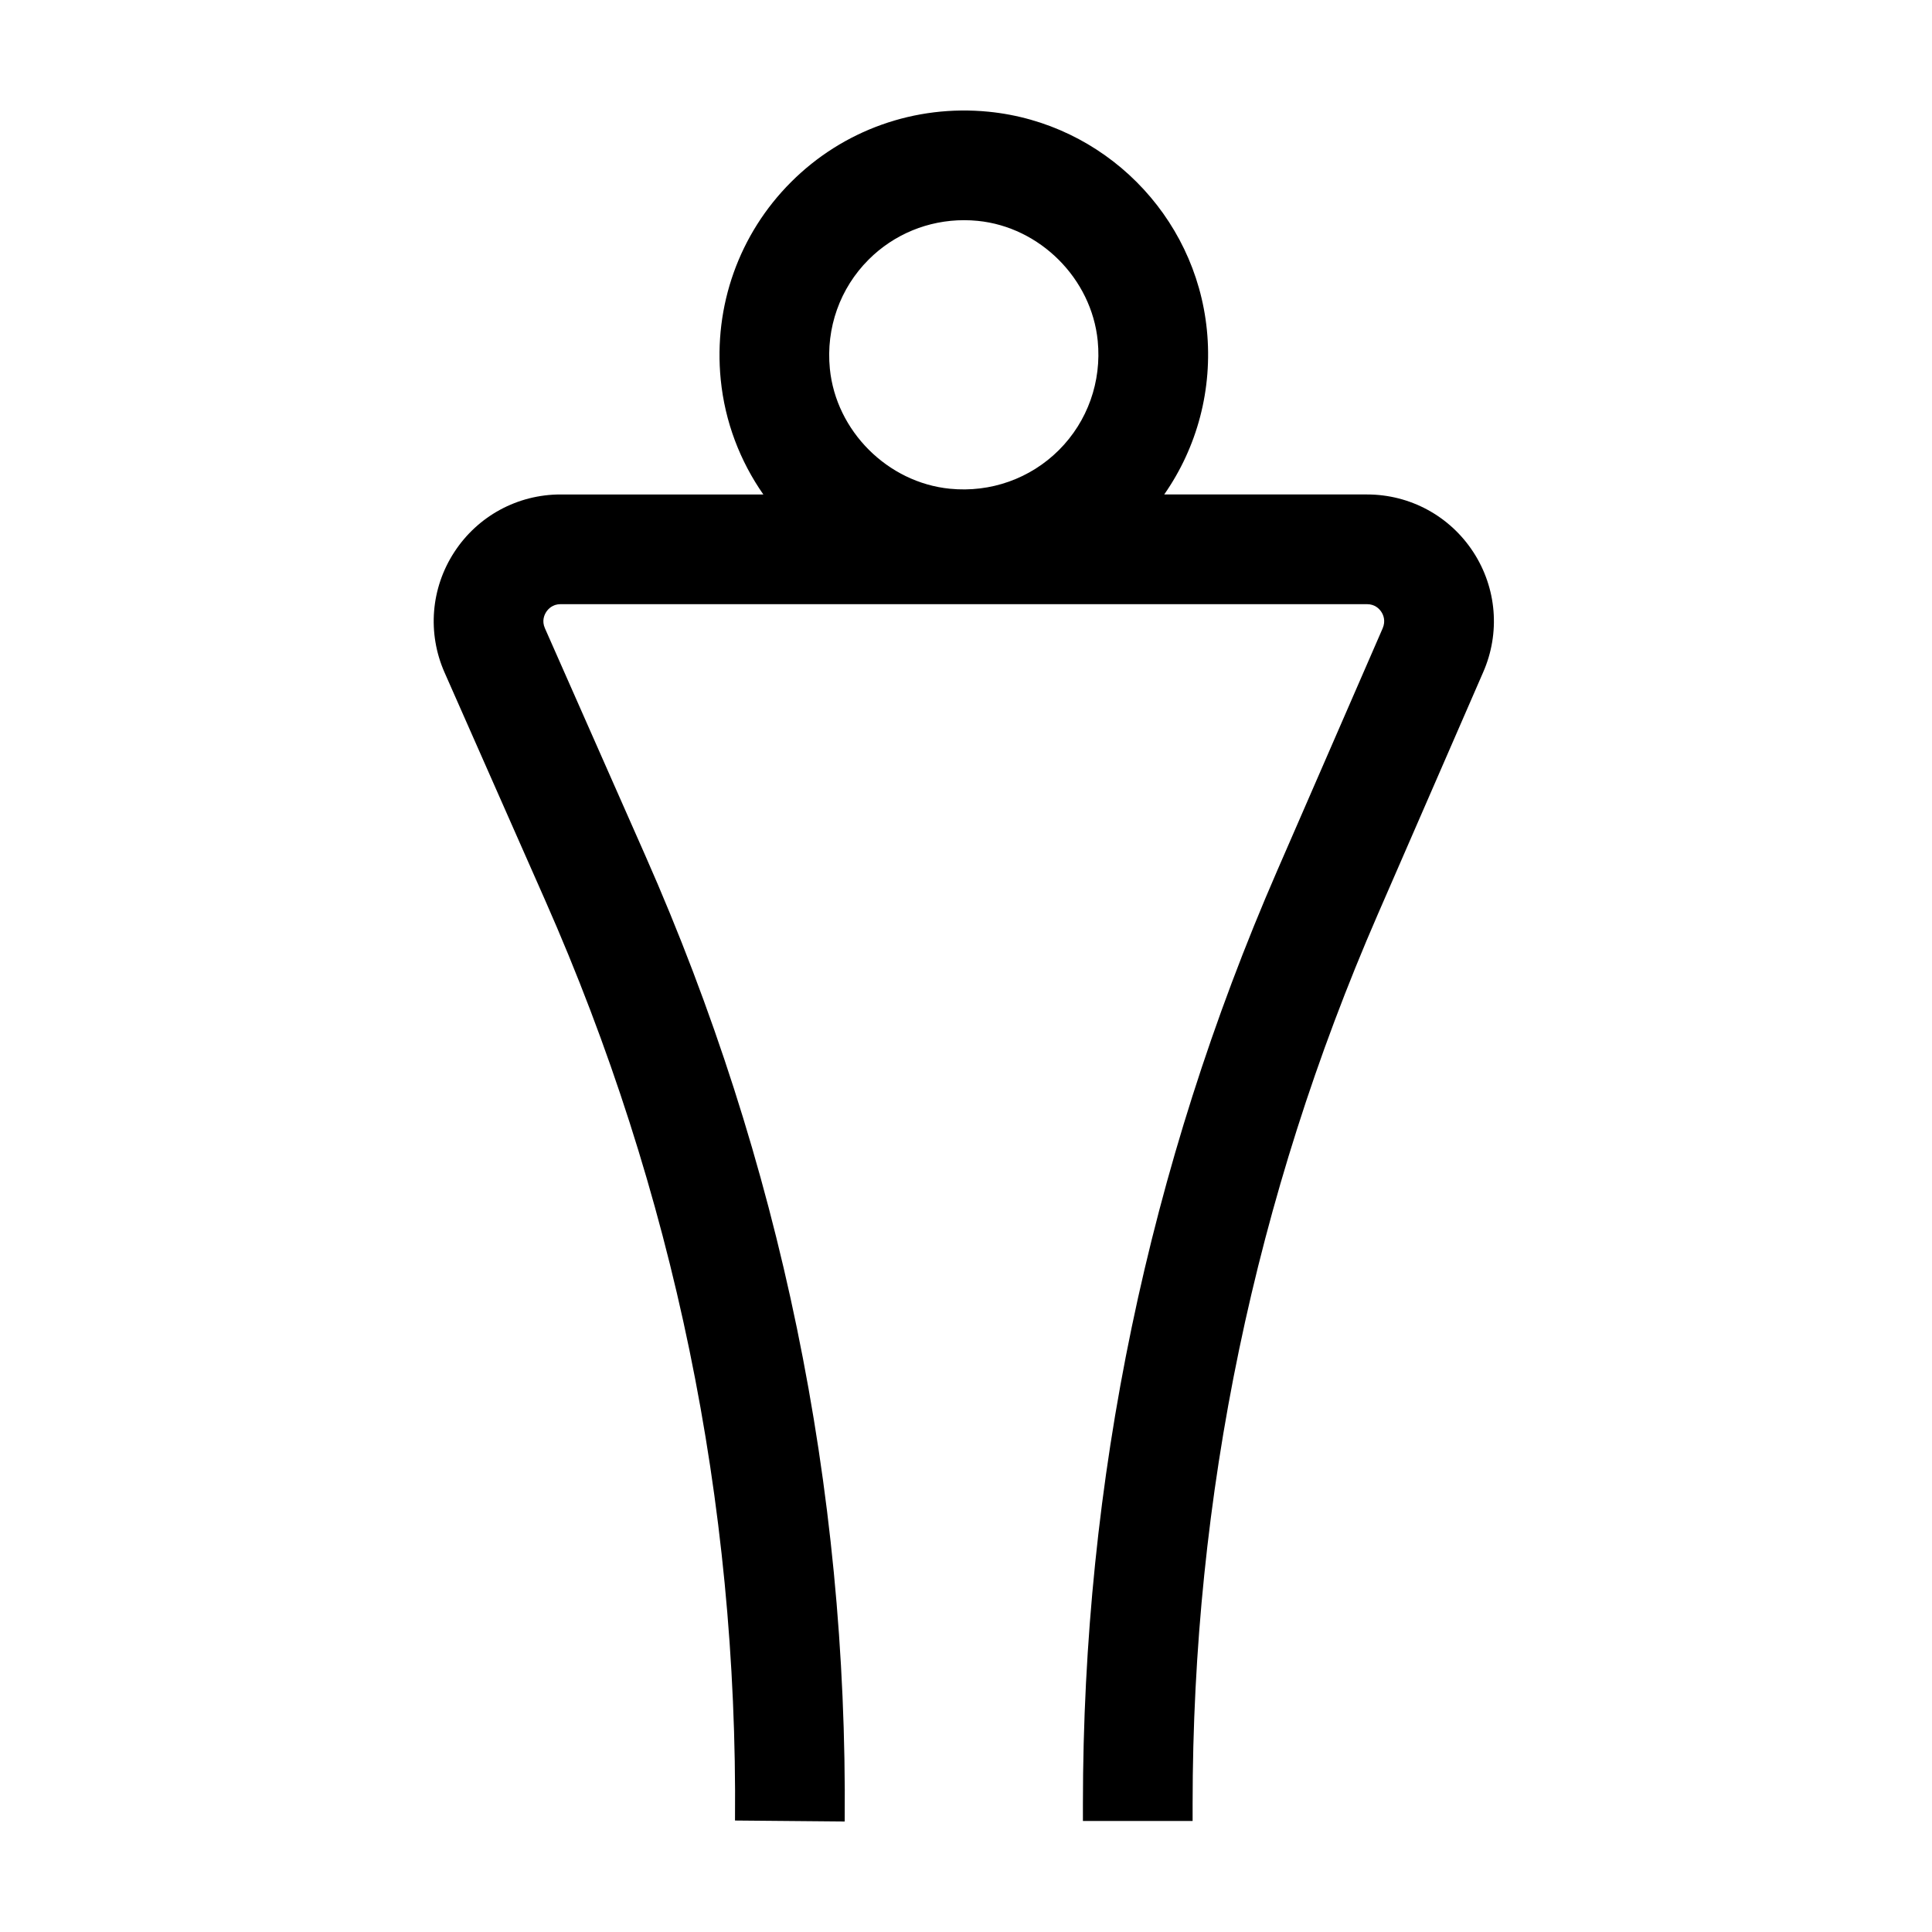
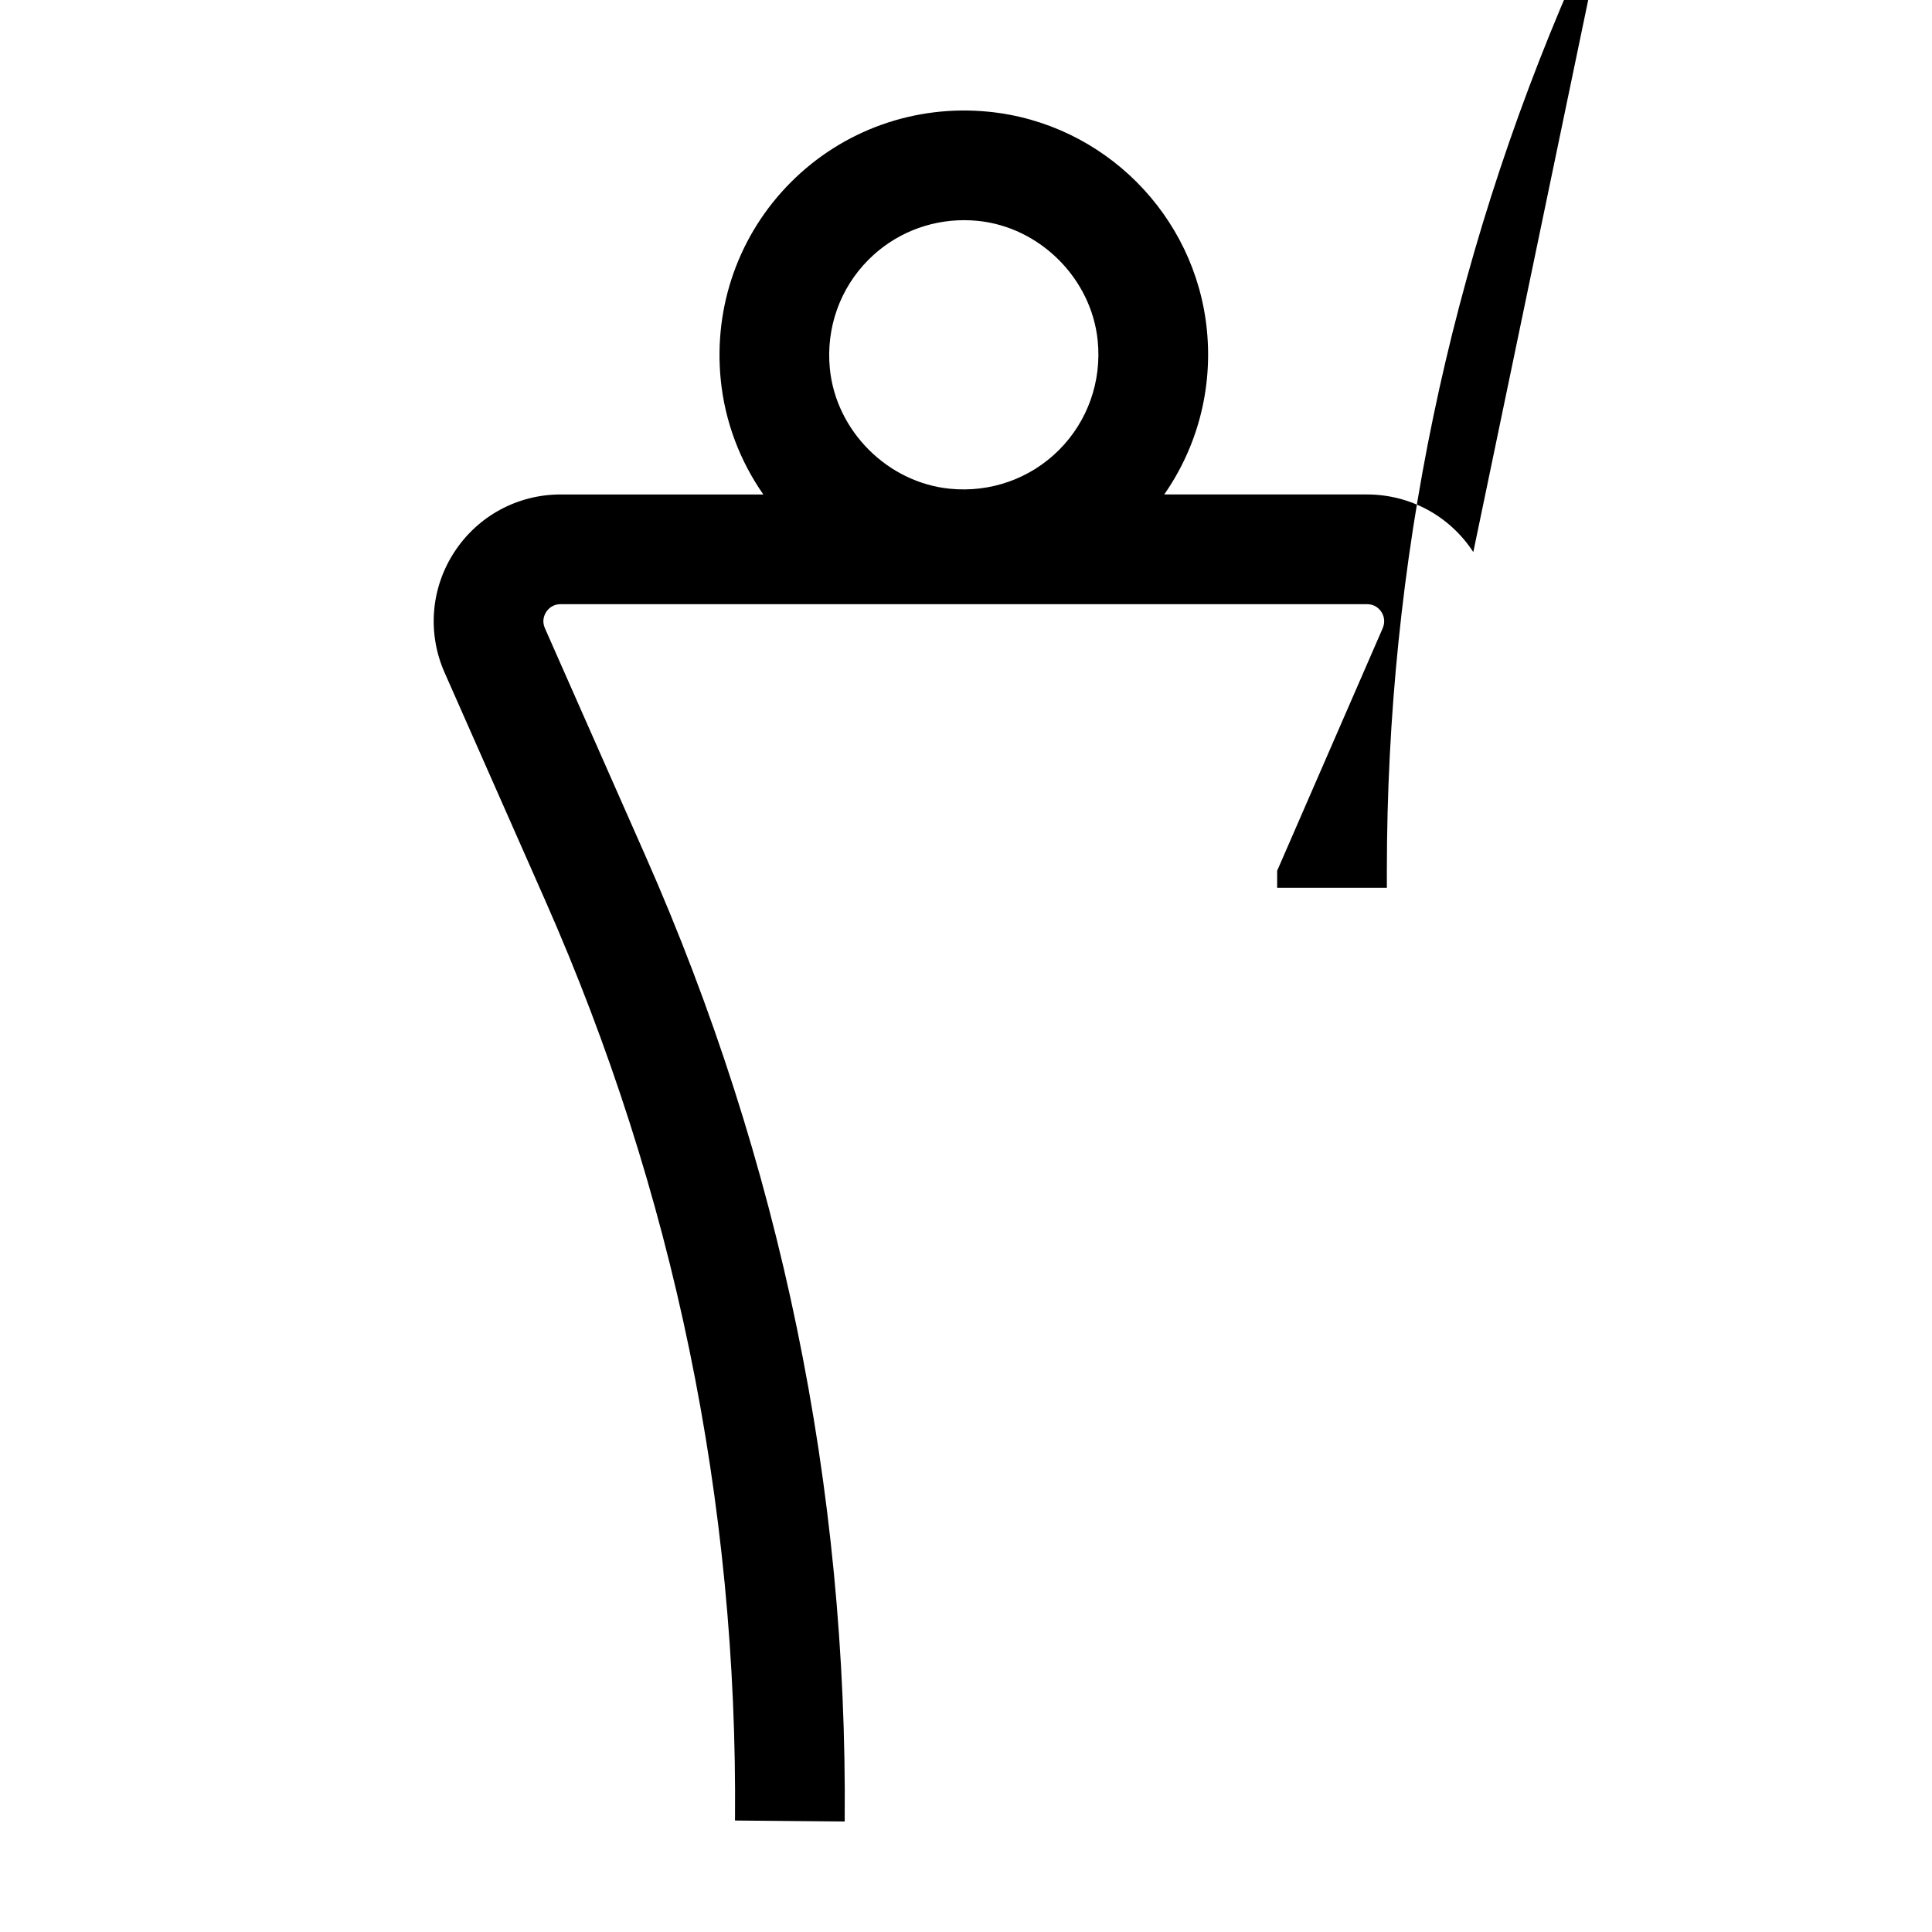
<svg xmlns="http://www.w3.org/2000/svg" fill="#000000" width="800px" height="800px" version="1.1" viewBox="144 144 512 512">
-   <path d="m374.19 212.8c6.738-6.742 15.801-10.449 25.297-10.449 1.199 0 2.406 0.059 3.617 0.18 16.5 1.637 30.168 15.305 31.805 31.801 1.066 10.785-2.676 21.328-10.266 28.922-7.594 7.59-18.137 11.34-28.918 10.266-16.496-1.637-30.172-15.305-31.805-31.805-1.066-10.785 2.676-21.324 10.27-28.914zm160.25 77.5c-6.227-9.555-16.758-15.262-28.16-15.262h-53.75c8.781-12.578 12.859-27.938 11.309-43.57-3.023-30.504-27.355-54.84-57.863-57.863-19.488-1.922-38.562 4.863-52.336 18.641-13.777 13.773-20.57 32.848-18.641 52.336 1.113 11.25 5.144 21.645 11.293 30.457h-53.734c-11.406 0-21.93 5.707-28.156 15.262-6.227 9.555-7.195 21.492-2.586 31.926l26.648 60.34c34.141 77.316 51.074 159.38 50.32 243.89l29.07 0.258c0.785-88.672-16.977-174.77-52.801-255.89l-26.648-60.34c-0.867-1.957-0.152-3.543 0.352-4.312 0.5-0.77 1.66-2.062 3.801-2.062h213.72c2.141 0 3.301 1.293 3.805 2.062 0.5 0.77 1.211 2.356 0.316 4.387l-27.938 64.199c-34.16 78.496-51.477 161.7-51.477 247.3v4.519h29.07v-4.519c0-81.586 16.504-160.89 49.059-235.71l27.91-64.129c4.606-10.434 3.641-22.371-2.586-31.926z" fill-rule="evenodd" />
+   <path d="m374.19 212.8c6.738-6.742 15.801-10.449 25.297-10.449 1.199 0 2.406 0.059 3.617 0.18 16.5 1.637 30.168 15.305 31.805 31.801 1.066 10.785-2.676 21.328-10.266 28.922-7.594 7.59-18.137 11.34-28.918 10.266-16.496-1.637-30.172-15.305-31.805-31.805-1.066-10.785 2.676-21.324 10.27-28.914zm160.25 77.5c-6.227-9.555-16.758-15.262-28.16-15.262h-53.75c8.781-12.578 12.859-27.938 11.309-43.57-3.023-30.504-27.355-54.84-57.863-57.863-19.488-1.922-38.562 4.863-52.336 18.641-13.777 13.773-20.57 32.848-18.641 52.336 1.113 11.25 5.144 21.645 11.293 30.457h-53.734c-11.406 0-21.93 5.707-28.156 15.262-6.227 9.555-7.195 21.492-2.586 31.926l26.648 60.34c34.141 77.316 51.074 159.38 50.32 243.89l29.07 0.258c0.785-88.672-16.977-174.77-52.801-255.89l-26.648-60.34c-0.867-1.957-0.152-3.543 0.352-4.312 0.5-0.77 1.66-2.062 3.801-2.062h213.72c2.141 0 3.301 1.293 3.805 2.062 0.5 0.77 1.211 2.356 0.316 4.387l-27.938 64.199v4.519h29.07v-4.519c0-81.586 16.504-160.89 49.059-235.71l27.91-64.129c4.606-10.434 3.641-22.371-2.586-31.926z" fill-rule="evenodd" />
</svg>